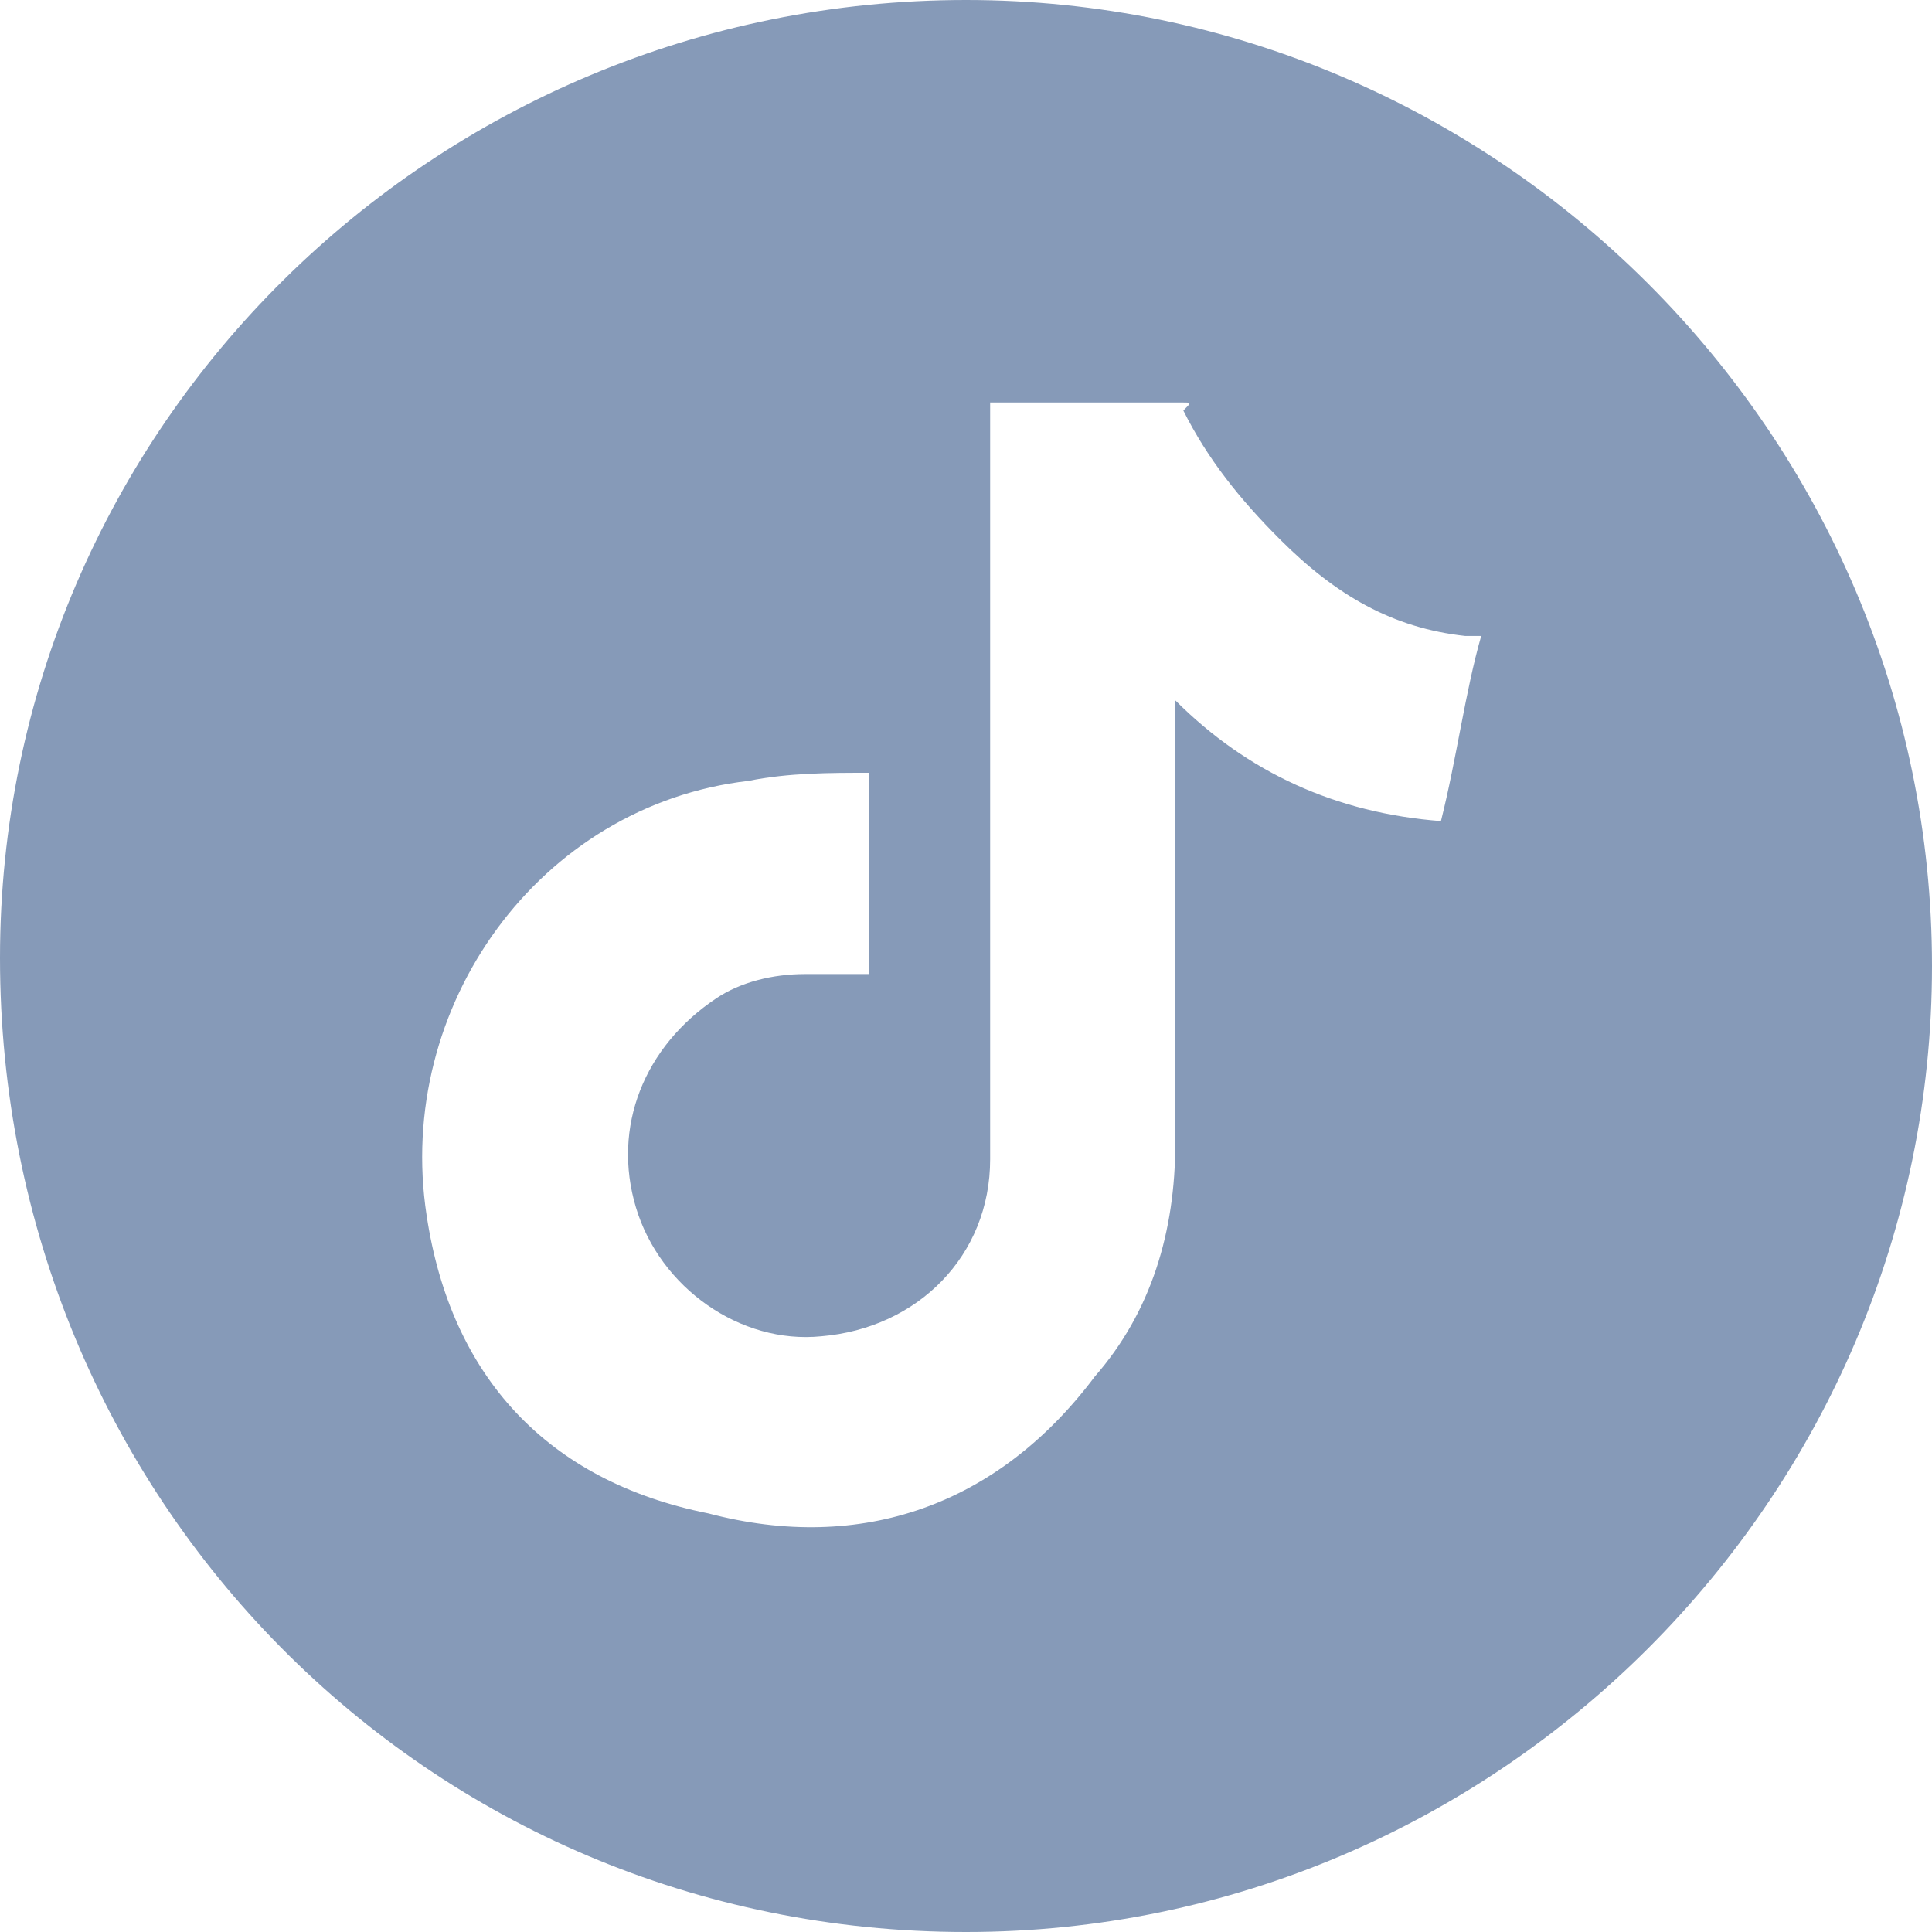
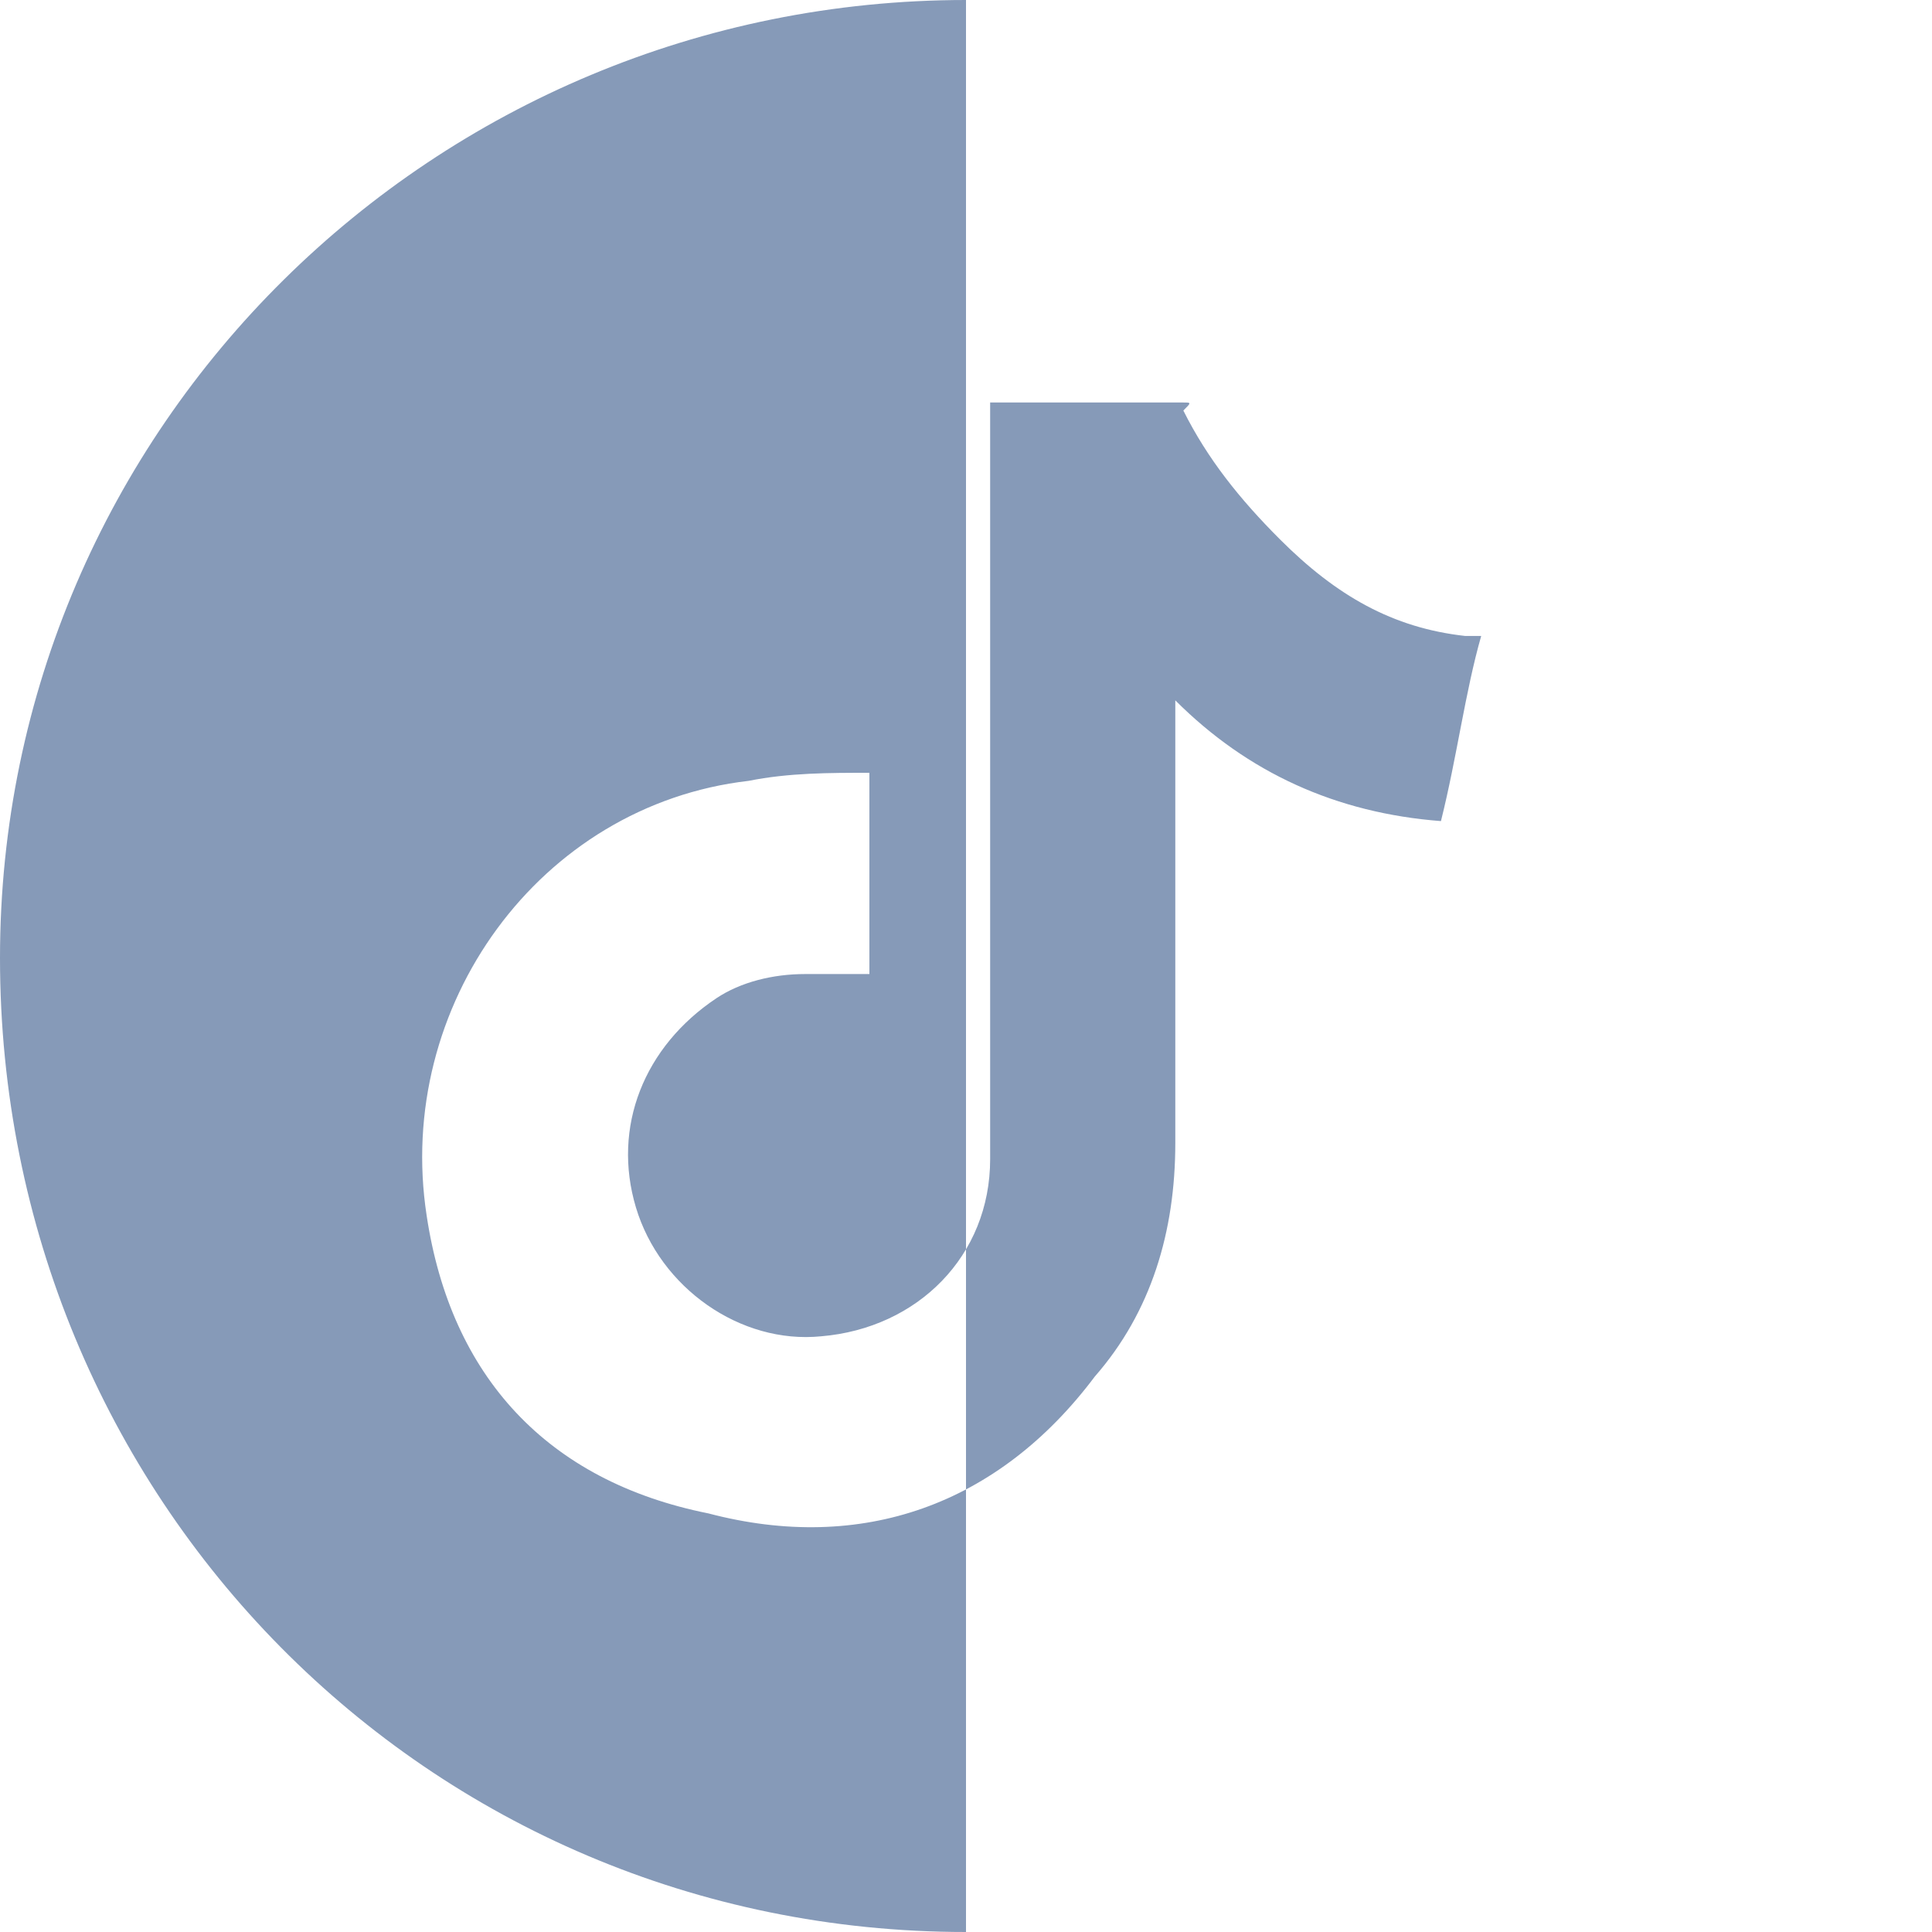
<svg xmlns="http://www.w3.org/2000/svg" xml:space="preserve" width="24" height="24" fill="#869AB8">
-   <path d="M12 24C5.3 24 0 18.6 0 11.9 0 5.3 5.4 0 12 0s12 5.4 12 12-5.4 12-12 12zm.3-19V14.4c0 1.2-.9 2.1-2.1 2.2-1 .1-2-.6-2.3-1.6-.3-1 .1-2 1-2.6.3-.2.7-.3 1.1-.3h.8V9.6c-.5 0-1 0-1.5.1-2.6.3-4.4 2.8-4 5.4.3 2 1.5 3.3 3.5 3.7 1.9.5 3.6-.1 4.8-1.7.7-.8 1-1.8 1-2.9V8.7c.9.9 2 1.4 3.3 1.5.2-.8.3-1.6.5-2.3h-.2c-.9-.1-1.6-.5-2.3-1.2-.5-.5-.9-1-1.2-1.6.1-.1.1-.1 0-.1H12.3z" />
+   <path d="M12 24C5.3 24 0 18.6 0 11.9 0 5.3 5.4 0 12 0zm.3-19V14.4c0 1.2-.9 2.1-2.1 2.2-1 .1-2-.6-2.3-1.6-.3-1 .1-2 1-2.6.3-.2.7-.3 1.1-.3h.8V9.6c-.5 0-1 0-1.5.1-2.6.3-4.4 2.8-4 5.4.3 2 1.5 3.3 3.5 3.7 1.9.5 3.6-.1 4.8-1.7.7-.8 1-1.8 1-2.9V8.7c.9.9 2 1.4 3.3 1.5.2-.8.3-1.6.5-2.3h-.2c-.9-.1-1.6-.5-2.3-1.2-.5-.5-.9-1-1.2-1.6.1-.1.1-.1 0-.1H12.3z" />
</svg>